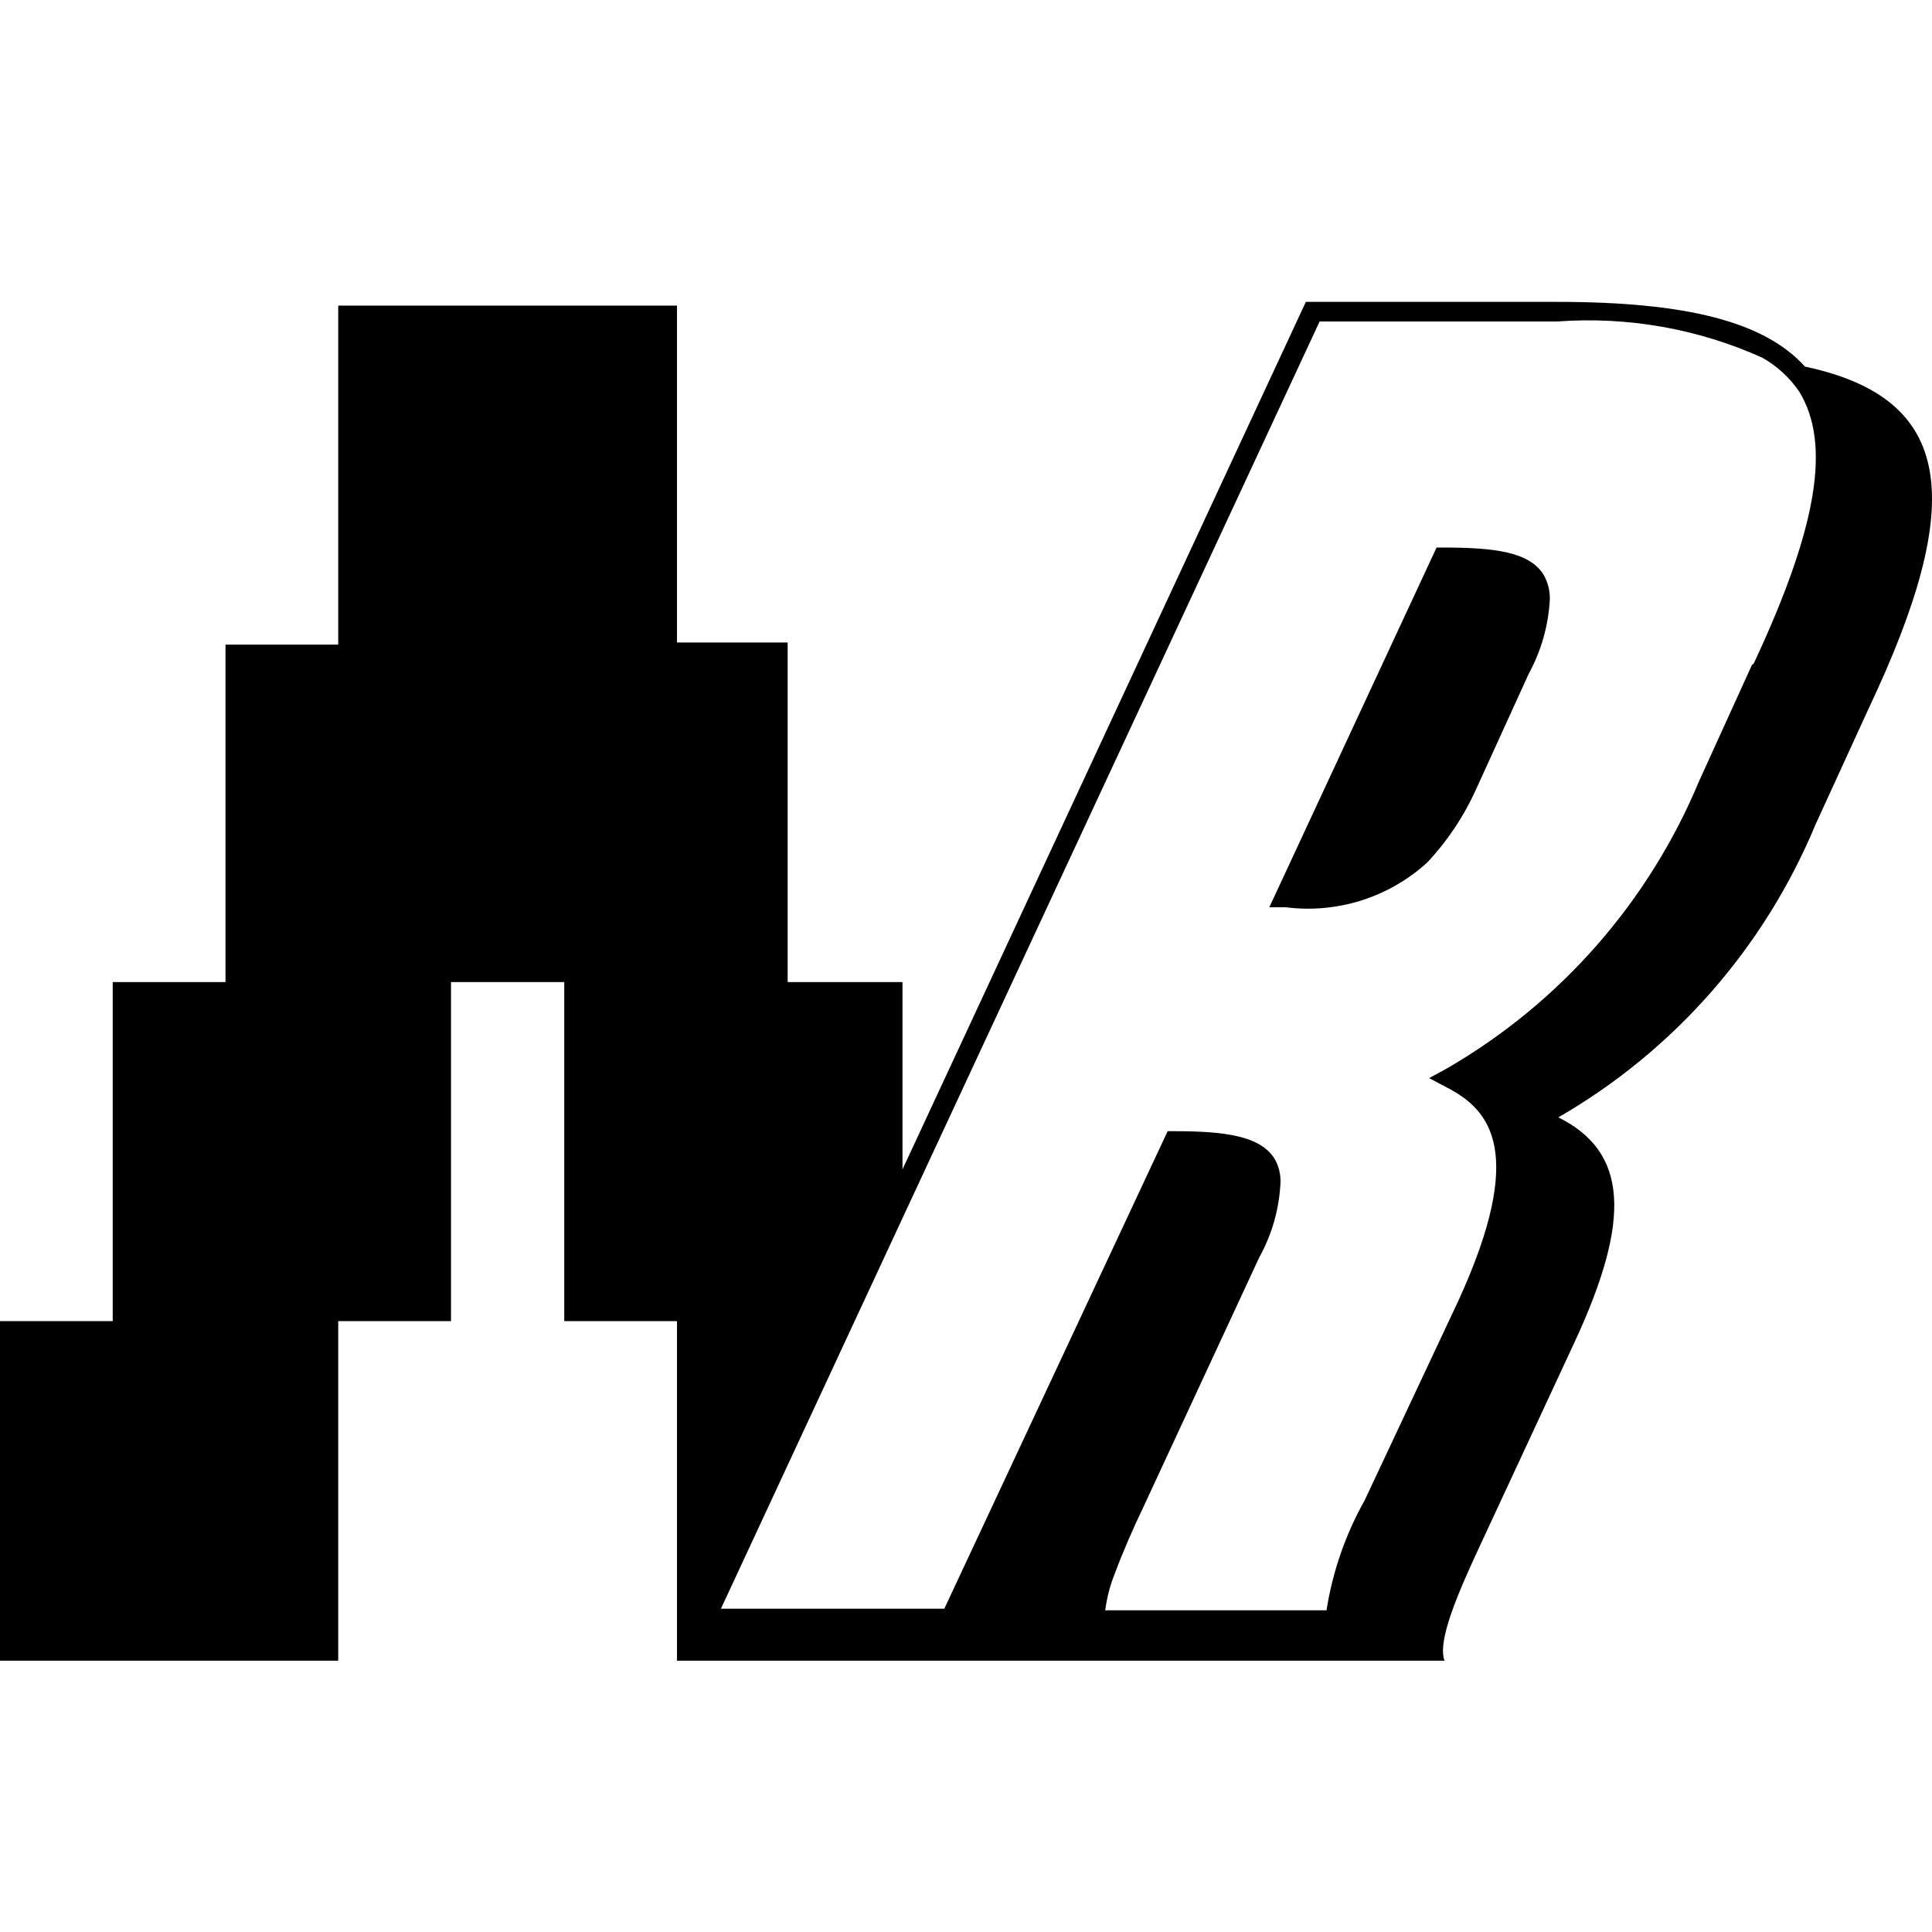
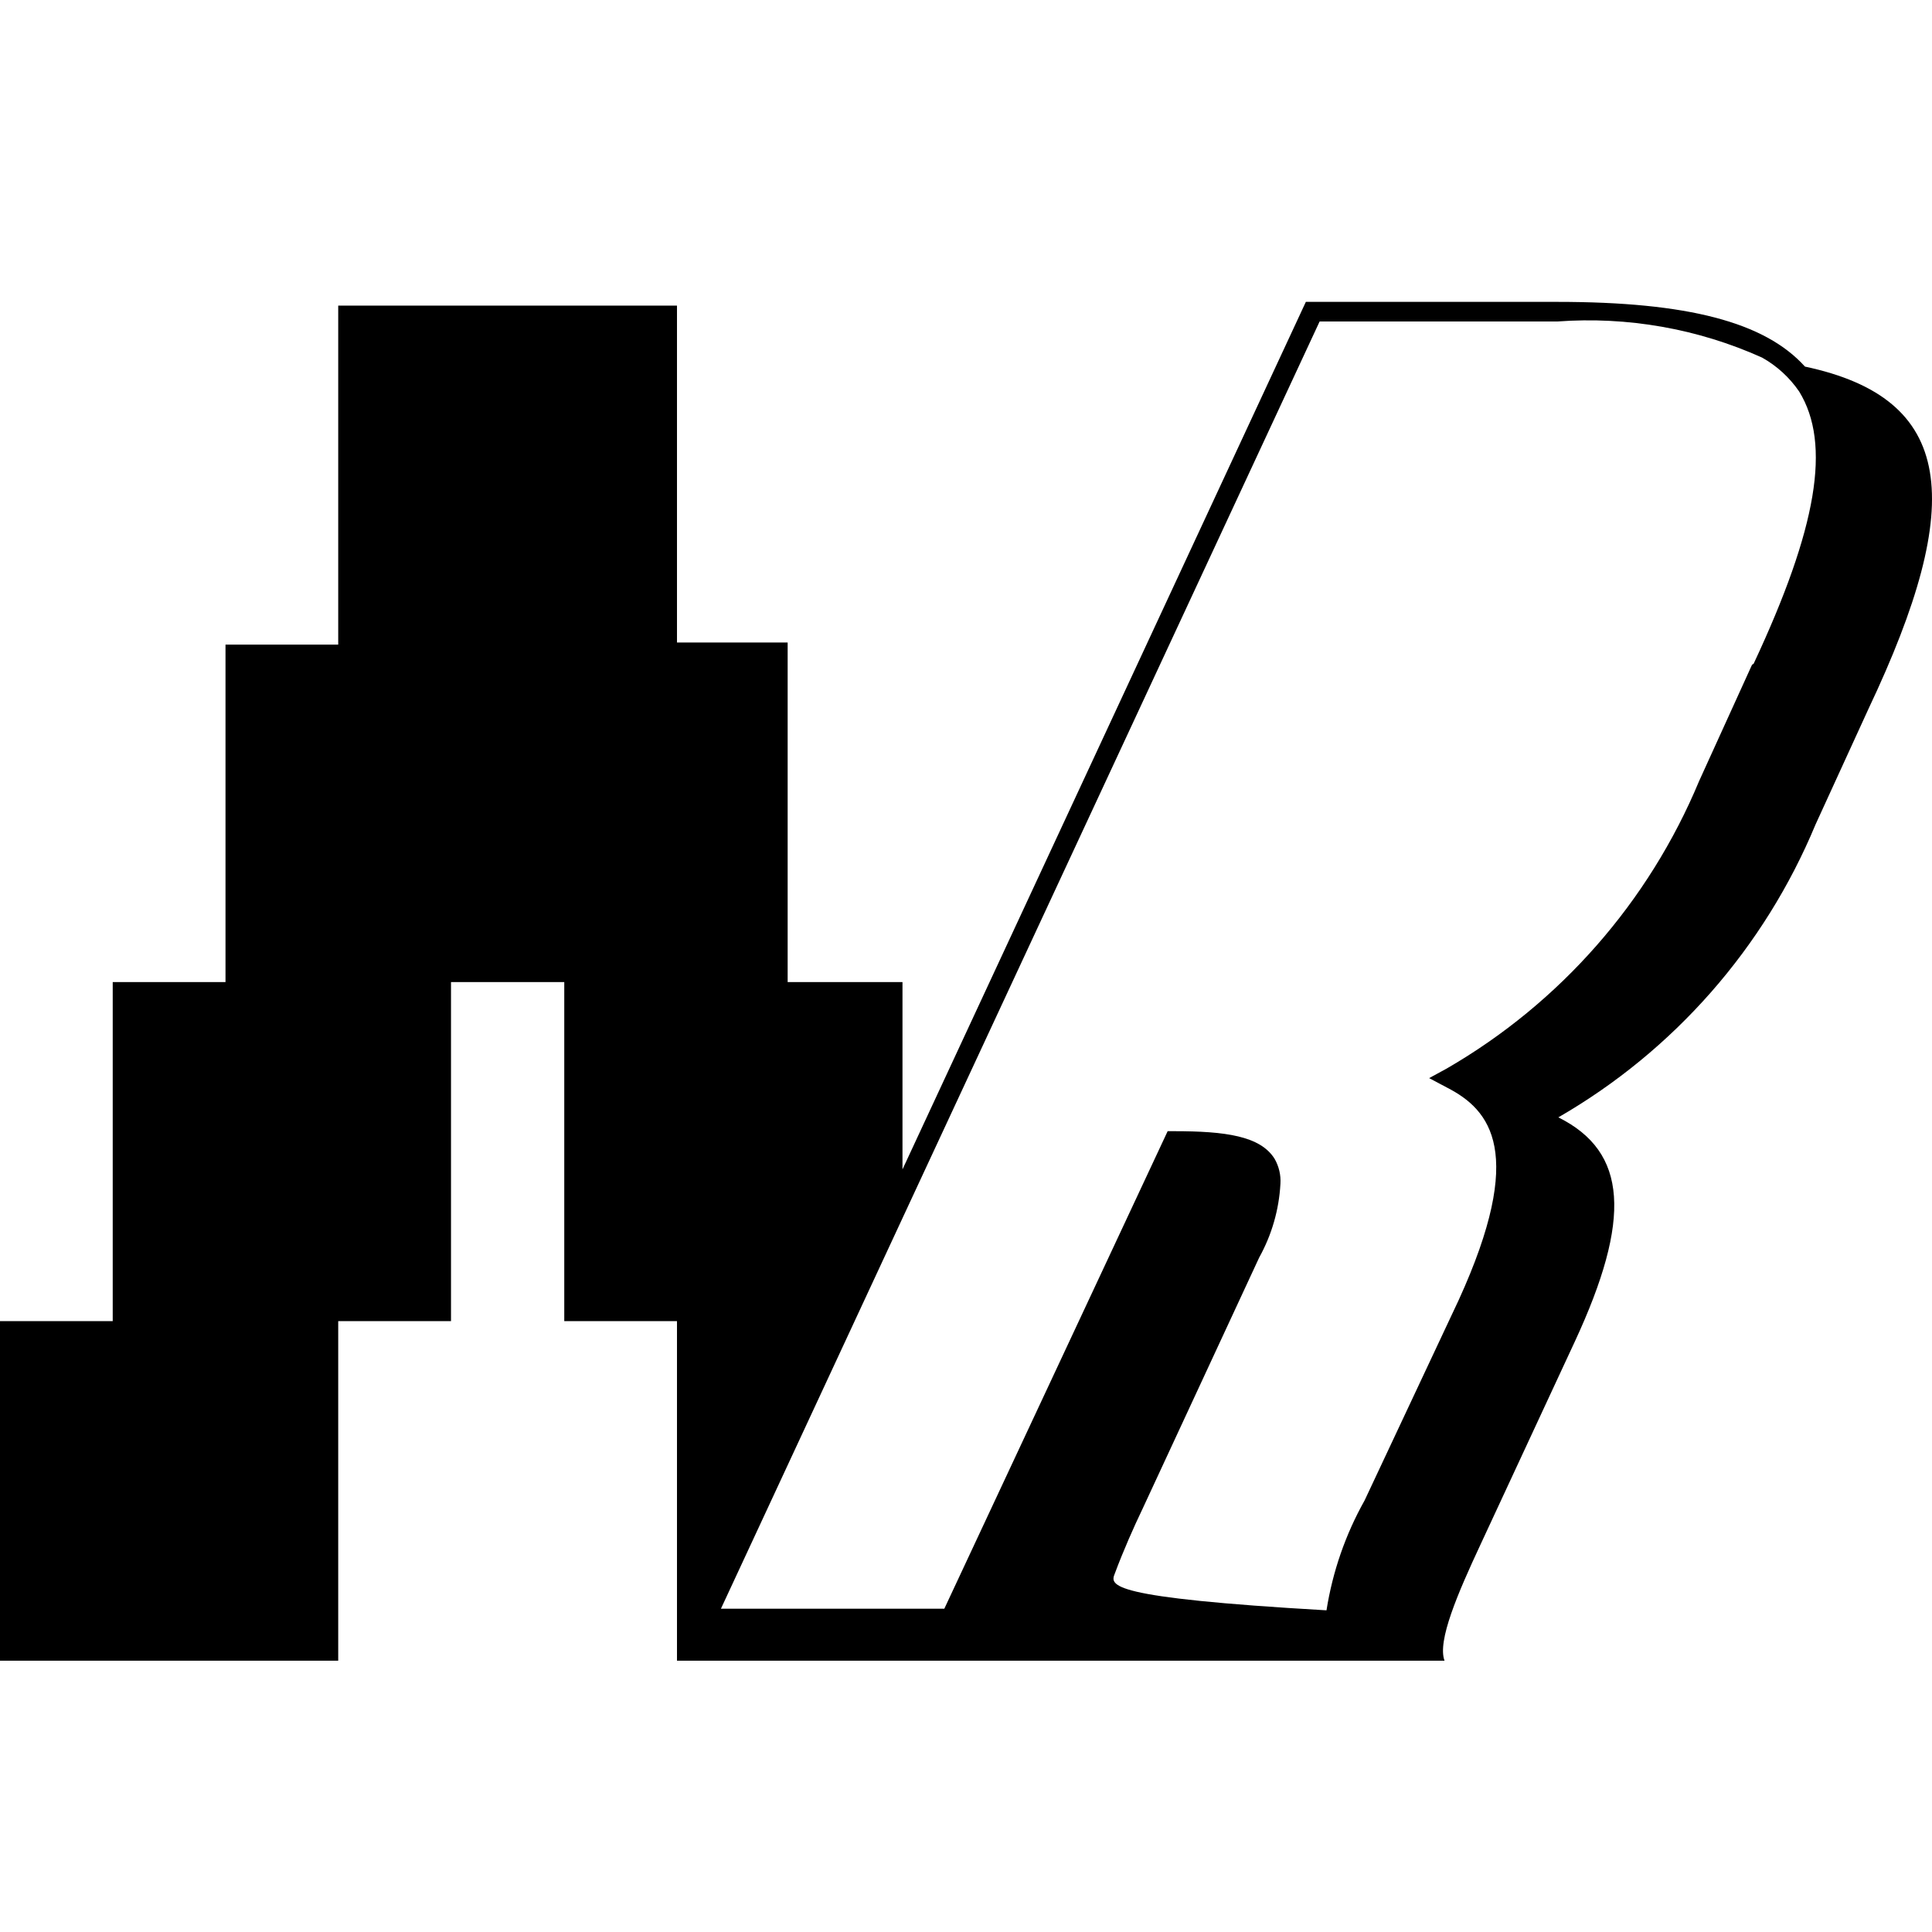
<svg xmlns="http://www.w3.org/2000/svg" width="32" height="32" viewBox="0 0 32 32" fill="none">
-   <path d="M25.565 9.517C25.328 9.139 24.75 9.069 23.899 9.069H23.794L21.024 15.027H21.296C21.716 15.081 22.142 15.042 22.547 14.915C22.951 14.787 23.322 14.574 23.636 14.289C23.97 13.935 24.242 13.528 24.443 13.085L25.32 11.161C25.527 10.782 25.647 10.361 25.67 9.93C25.674 9.785 25.638 9.642 25.565 9.517V9.517Z" fill="black" />
-   <path d="M29.896 6.072C29.23 5.334 27.95 5 25.793 5H21.629L14.948 19.369V16.266H13.046V10.642H11.213V5.062H5.602V10.677H3.735V16.266H1.867V21.882H0V27.506H5.602V21.882H7.47V16.266H9.346V21.882H11.213V27.506H23.926C23.803 27.181 24.145 26.39 24.522 25.582L26.082 22.225C27.029 20.186 26.959 19.078 25.811 18.507C27.724 17.404 29.222 15.699 30.071 13.656L30.948 11.741C32.579 8.296 32.377 6.599 29.896 6.072ZM29.019 11.011L28.143 12.936C27.308 14.941 25.838 16.614 23.961 17.699L23.671 17.857L23.969 18.015C24.688 18.384 25.276 19.087 24.162 21.53L22.602 24.852C22.285 25.416 22.072 26.032 21.971 26.672H18.306C18.333 26.463 18.386 26.26 18.464 26.065C18.604 25.687 18.788 25.274 18.919 25.002L20.857 20.827C21.065 20.452 21.185 20.035 21.208 19.606C21.217 19.462 21.183 19.318 21.111 19.193C20.875 18.815 20.296 18.736 19.446 18.736H19.34L15.641 26.645H11.941L14.948 20.177L21.857 5.325H25.793C26.956 5.239 28.122 5.444 29.186 5.923C29.431 6.06 29.641 6.253 29.8 6.485C30.334 7.355 30.098 8.744 29.046 10.993L29.019 11.011Z" fill="black" />
+   <path d="M29.896 6.072C29.23 5.334 27.95 5 25.793 5H21.629L14.948 19.369V16.266H13.046V10.642H11.213V5.062H5.602V10.677H3.735V16.266H1.867V21.882H0V27.506H5.602V21.882H7.47V16.266H9.346V21.882H11.213V27.506H23.926C23.803 27.181 24.145 26.39 24.522 25.582L26.082 22.225C27.029 20.186 26.959 19.078 25.811 18.507C27.724 17.404 29.222 15.699 30.071 13.656L30.948 11.741C32.579 8.296 32.377 6.599 29.896 6.072ZM29.019 11.011L28.143 12.936C27.308 14.941 25.838 16.614 23.961 17.699L23.671 17.857L23.969 18.015C24.688 18.384 25.276 19.087 24.162 21.53L22.602 24.852C22.285 25.416 22.072 26.032 21.971 26.672C18.333 26.463 18.386 26.26 18.464 26.065C18.604 25.687 18.788 25.274 18.919 25.002L20.857 20.827C21.065 20.452 21.185 20.035 21.208 19.606C21.217 19.462 21.183 19.318 21.111 19.193C20.875 18.815 20.296 18.736 19.446 18.736H19.34L15.641 26.645H11.941L14.948 20.177L21.857 5.325H25.793C26.956 5.239 28.122 5.444 29.186 5.923C29.431 6.06 29.641 6.253 29.8 6.485C30.334 7.355 30.098 8.744 29.046 10.993L29.019 11.011Z" fill="black" />
</svg>